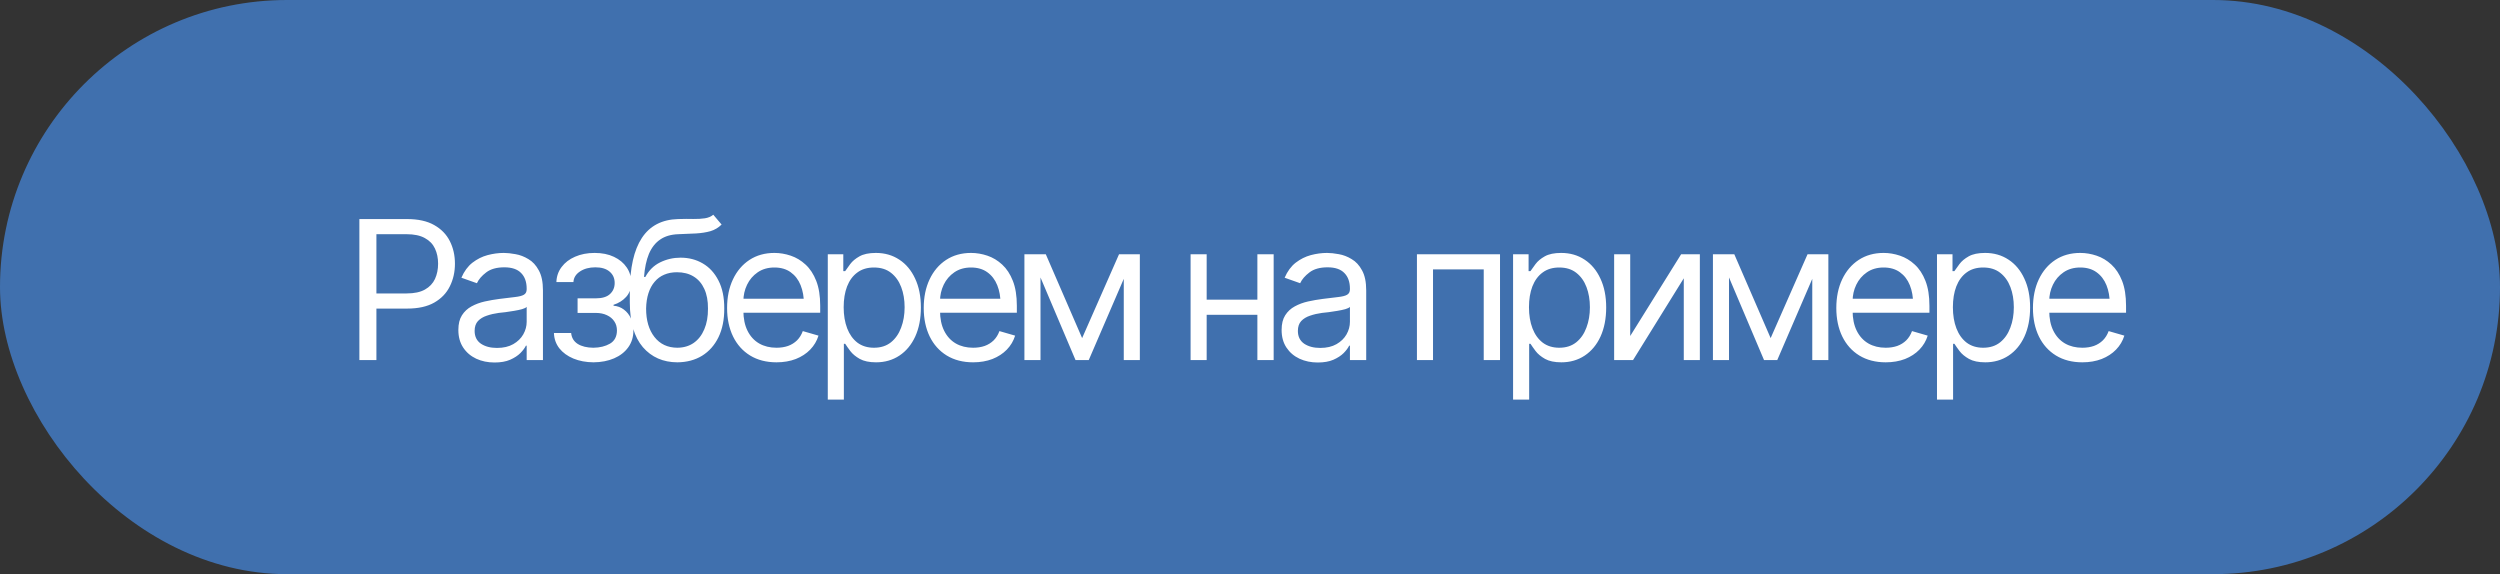
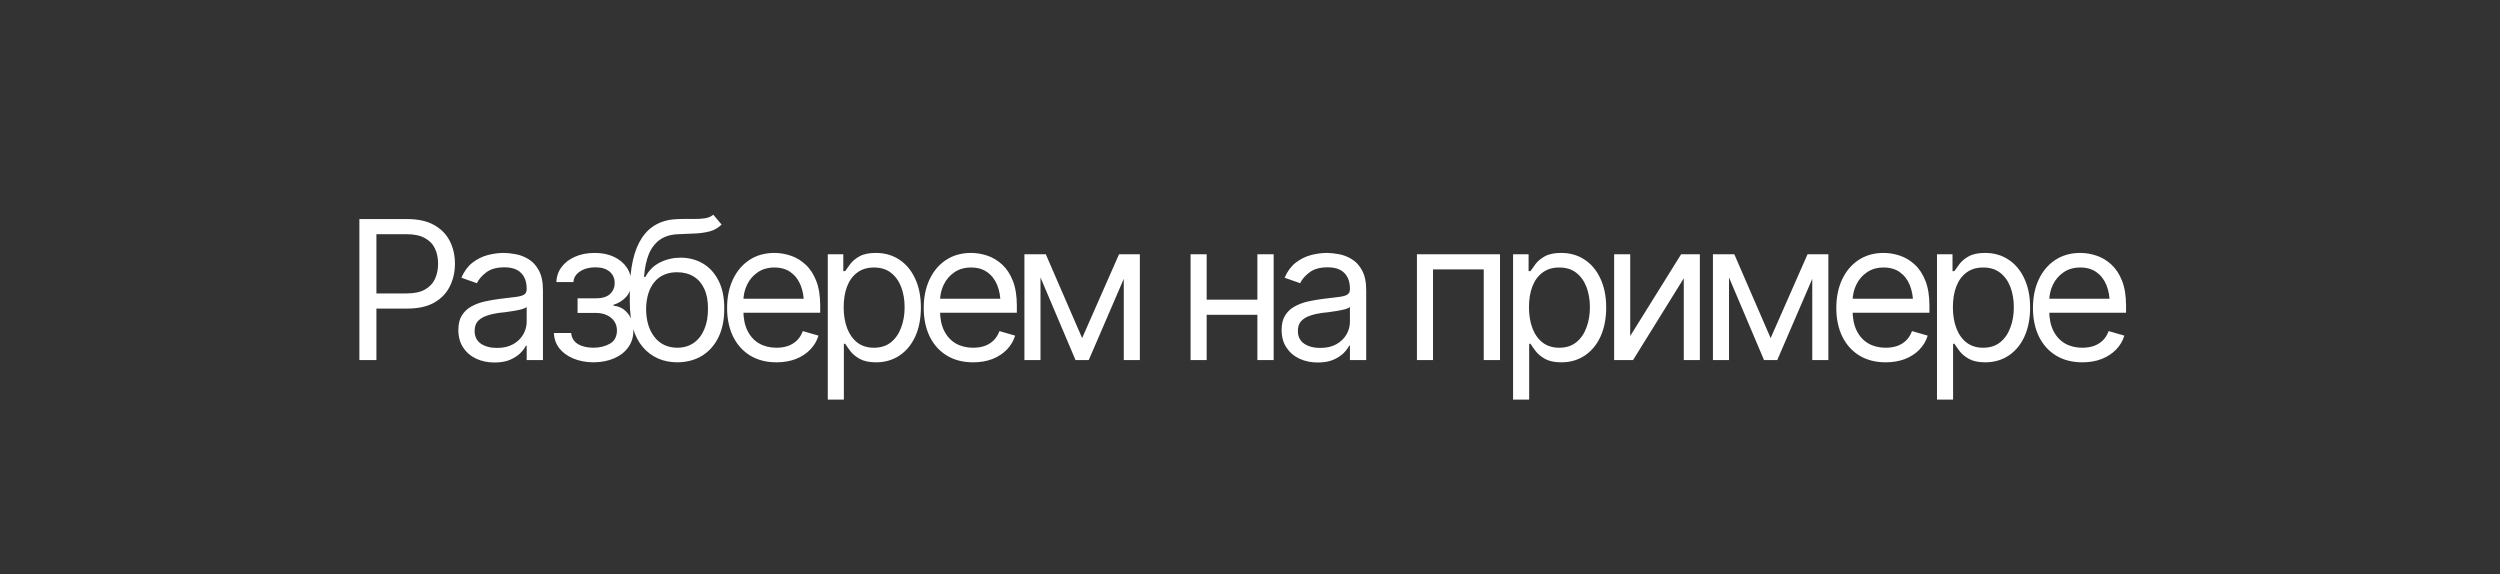
<svg xmlns="http://www.w3.org/2000/svg" width="209" height="48" viewBox="0 0 209 48" fill="none">
  <rect x="0" y="0" width="209" height="48" fill="#333333" stroke="none" />
-   <rect width="209" height="48" rx="24" fill="#4070AE" />
  <path d="M30.044 30.1V18.314H34.031C34.954 18.314 35.708 18.48 36.293 18.812C36.884 19.144 37.322 19.592 37.606 20.157C37.891 20.721 38.033 21.351 38.033 22.047C38.033 22.738 37.891 23.368 37.606 23.938C37.327 24.507 36.892 24.961 36.301 25.298C35.716 25.63 34.964 25.797 34.047 25.797H31.199V24.531H33.999C34.632 24.531 35.141 24.423 35.526 24.206C35.911 23.99 36.19 23.695 36.364 23.321C36.538 22.941 36.625 22.516 36.625 22.047C36.625 21.573 36.538 21.151 36.364 20.781C36.19 20.407 35.908 20.114 35.518 19.903C35.133 19.687 34.621 19.579 33.983 19.579H31.468V30.1H30.044ZM41.34 30.305C40.782 30.305 40.273 30.2 39.814 29.989C39.355 29.773 38.991 29.462 38.722 29.055C38.453 28.649 38.319 28.159 38.319 27.584C38.319 27.078 38.419 26.669 38.619 26.358C38.82 26.042 39.086 25.794 39.418 25.615C39.756 25.43 40.125 25.293 40.526 25.203C40.932 25.114 41.34 25.042 41.752 24.99C42.29 24.921 42.725 24.868 43.057 24.831C43.395 24.794 43.64 24.731 43.793 24.642C43.951 24.552 44.03 24.399 44.03 24.183V24.135C44.03 23.571 43.874 23.133 43.563 22.822C43.257 22.506 42.791 22.348 42.163 22.348C41.52 22.348 41.014 22.49 40.644 22.775C40.275 23.054 40.017 23.355 39.869 23.677L38.572 23.218C38.804 22.68 39.112 22.261 39.497 21.96C39.888 21.66 40.309 21.448 40.763 21.327C41.222 21.206 41.673 21.145 42.116 21.145C42.4 21.145 42.727 21.18 43.096 21.248C43.466 21.311 43.824 21.448 44.172 21.66C44.526 21.865 44.816 22.179 45.042 22.601C45.275 23.017 45.391 23.576 45.391 24.278V30.1H44.03V28.897H43.967C43.877 29.087 43.724 29.293 43.508 29.514C43.292 29.73 43.004 29.918 42.646 30.076C42.292 30.229 41.857 30.305 41.34 30.305ZM41.546 29.087C42.084 29.087 42.538 28.982 42.907 28.771C43.276 28.56 43.555 28.288 43.745 27.956C43.935 27.619 44.03 27.268 44.03 26.904V25.654C43.972 25.723 43.845 25.786 43.65 25.844C43.46 25.897 43.239 25.944 42.986 25.986C42.738 26.029 42.495 26.065 42.258 26.097C42.021 26.123 41.831 26.145 41.688 26.16C41.335 26.208 41.006 26.284 40.7 26.39C40.394 26.49 40.146 26.64 39.956 26.841C39.772 27.041 39.679 27.315 39.679 27.663C39.679 28.133 39.853 28.489 40.201 28.731C40.555 28.968 41.003 29.087 41.546 29.087ZM46.309 27.837H47.748C47.785 28.238 47.97 28.544 48.302 28.755C48.634 28.96 49.067 29.066 49.599 29.071C50.142 29.066 50.606 28.953 50.992 28.731C51.377 28.504 51.572 28.138 51.577 27.632C51.577 27.336 51.503 27.081 51.355 26.864C51.208 26.643 51.002 26.471 50.738 26.35C50.475 26.224 50.164 26.16 49.805 26.16H48.286V24.942H49.805C50.343 24.942 50.741 24.821 50.999 24.578C51.258 24.336 51.387 24.03 51.387 23.661C51.387 23.265 51.247 22.949 50.968 22.712C50.688 22.469 50.29 22.348 49.773 22.348C49.262 22.348 48.832 22.464 48.484 22.696C48.141 22.922 47.959 23.218 47.938 23.582H46.514C46.53 23.107 46.675 22.688 46.949 22.324C47.224 21.955 47.598 21.667 48.073 21.462C48.553 21.251 49.098 21.145 49.71 21.145C50.332 21.145 50.87 21.253 51.324 21.47C51.782 21.686 52.139 21.981 52.392 22.356C52.645 22.725 52.769 23.144 52.763 23.613C52.769 24.109 52.629 24.512 52.344 24.823C52.065 25.129 51.714 25.348 51.292 25.48V25.559C51.624 25.585 51.914 25.694 52.162 25.884C52.415 26.073 52.61 26.321 52.748 26.627C52.885 26.928 52.953 27.262 52.953 27.632C52.953 28.169 52.808 28.639 52.518 29.04C52.233 29.435 51.84 29.741 51.34 29.957C50.839 30.173 50.264 30.284 49.615 30.29C48.988 30.284 48.426 30.179 47.93 29.973C47.44 29.767 47.05 29.483 46.76 29.119C46.475 28.75 46.325 28.323 46.309 27.837ZM59.63 17.95L60.326 18.772C60.057 19.036 59.746 19.221 59.393 19.326C59.039 19.426 58.639 19.489 58.19 19.516C57.747 19.537 57.252 19.558 56.703 19.579C56.092 19.6 55.585 19.75 55.184 20.03C54.784 20.304 54.473 20.702 54.251 21.224C54.035 21.747 53.898 22.39 53.84 23.154H53.95C54.246 22.601 54.657 22.195 55.184 21.936C55.717 21.673 56.287 21.541 56.893 21.541C57.584 21.541 58.204 21.702 58.752 22.023C59.306 22.345 59.743 22.822 60.065 23.455C60.392 24.088 60.553 24.868 60.548 25.797C60.553 26.719 60.392 27.518 60.065 28.193C59.738 28.863 59.279 29.38 58.689 29.744C58.098 30.102 57.41 30.284 56.624 30.29C55.432 30.284 54.473 29.862 53.745 29.024C53.022 28.18 52.658 26.941 52.653 25.306V24.373C52.658 22.4 52.993 20.908 53.658 19.895C54.328 18.878 55.337 18.35 56.687 18.314C57.162 18.298 57.584 18.295 57.953 18.306C58.328 18.311 58.652 18.292 58.926 18.25C59.206 18.208 59.44 18.108 59.63 17.95ZM56.624 29.071C57.157 29.066 57.613 28.931 57.993 28.668C58.378 28.399 58.673 28.019 58.879 27.529C59.09 27.038 59.192 26.461 59.187 25.797C59.192 25.153 59.09 24.605 58.879 24.151C58.673 23.698 58.375 23.352 57.985 23.115C57.6 22.878 57.136 22.759 56.593 22.759C56.197 22.759 55.841 22.828 55.525 22.965C55.214 23.096 54.947 23.294 54.726 23.558C54.504 23.816 54.333 24.133 54.212 24.507C54.09 24.881 54.024 25.311 54.014 25.797C54.014 26.783 54.246 27.574 54.71 28.169C55.174 28.765 55.812 29.066 56.624 29.071ZM64.915 30.29C64.066 30.29 63.33 30.1 62.708 29.72C62.091 29.34 61.616 28.81 61.284 28.13C60.952 27.444 60.785 26.651 60.785 25.749C60.785 24.842 60.949 24.043 61.276 23.352C61.603 22.661 62.062 22.121 62.652 21.731C63.248 21.34 63.944 21.145 64.741 21.145C65.199 21.145 65.656 21.222 66.109 21.375C66.563 21.528 66.974 21.776 67.343 22.118C67.718 22.461 68.015 22.915 68.237 23.479C68.458 24.043 68.569 24.736 68.569 25.559V26.145H61.751V24.974H67.834L67.209 25.417C67.209 24.826 67.116 24.302 66.932 23.843C66.747 23.384 66.47 23.023 66.101 22.759C65.737 22.495 65.284 22.363 64.741 22.363C64.197 22.363 63.731 22.498 63.34 22.767C62.956 23.031 62.66 23.376 62.455 23.803C62.249 24.23 62.146 24.689 62.146 25.18V25.955C62.146 26.624 62.262 27.191 62.494 27.655C62.726 28.119 63.05 28.473 63.467 28.715C63.884 28.953 64.366 29.071 64.915 29.071C65.268 29.071 65.59 29.021 65.88 28.921C66.17 28.816 66.42 28.66 66.631 28.454C66.842 28.243 67.003 27.985 67.114 27.679L68.427 28.059C68.29 28.502 68.058 28.892 67.731 29.23C67.409 29.562 67.008 29.823 66.528 30.013C66.048 30.197 65.51 30.29 64.915 30.29ZM69.203 33.406V21.256H70.5V22.664H70.658C70.758 22.511 70.898 22.316 71.077 22.079C71.257 21.836 71.515 21.62 71.853 21.43C72.19 21.24 72.646 21.145 73.221 21.145C73.965 21.145 74.618 21.332 75.183 21.707C75.747 22.076 76.187 22.603 76.504 23.289C76.825 23.969 76.986 24.773 76.986 25.702C76.986 26.635 76.828 27.447 76.512 28.138C76.195 28.823 75.755 29.353 75.191 29.728C74.626 30.102 73.975 30.29 73.237 30.29C72.672 30.29 72.219 30.195 71.876 30.005C71.533 29.81 71.27 29.591 71.085 29.348C70.901 29.1 70.758 28.897 70.658 28.739H70.547V33.406H69.203ZM73.063 29.071C73.627 29.071 74.099 28.921 74.479 28.62C74.858 28.315 75.143 27.906 75.333 27.394C75.528 26.883 75.626 26.313 75.626 25.686C75.626 25.064 75.531 24.502 75.341 24.001C75.151 23.5 74.866 23.102 74.487 22.806C74.112 22.511 73.638 22.363 73.063 22.363C72.509 22.363 72.045 22.503 71.671 22.783C71.296 23.057 71.011 23.445 70.816 23.945C70.626 24.441 70.531 25.021 70.531 25.686C70.531 26.35 70.629 26.938 70.824 27.45C71.019 27.956 71.304 28.354 71.678 28.644C72.058 28.929 72.52 29.071 73.063 29.071ZM81.353 30.29C80.504 30.29 79.769 30.1 79.146 29.72C78.529 29.34 78.055 28.81 77.722 28.13C77.39 27.444 77.224 26.651 77.224 25.749C77.224 24.842 77.388 24.043 77.715 23.352C78.041 22.661 78.5 22.121 79.091 21.731C79.687 21.34 80.383 21.145 81.179 21.145C81.638 21.145 82.094 21.222 82.548 21.375C83.001 21.528 83.412 21.776 83.782 22.118C84.156 22.461 84.454 22.915 84.675 23.479C84.897 24.043 85.008 24.736 85.008 25.559V26.145H78.189V24.974H84.272L83.647 25.417C83.647 24.826 83.555 24.302 83.37 23.843C83.186 23.384 82.909 23.023 82.54 22.759C82.176 22.495 81.722 22.363 81.179 22.363C80.636 22.363 80.169 22.498 79.779 22.767C79.394 23.031 79.099 23.376 78.893 23.803C78.688 24.23 78.585 24.689 78.585 25.18V25.955C78.585 26.624 78.701 27.191 78.933 27.655C79.165 28.119 79.489 28.473 79.906 28.715C80.322 28.953 80.805 29.071 81.353 29.071C81.707 29.071 82.028 29.021 82.318 28.921C82.608 28.816 82.859 28.66 83.07 28.454C83.281 28.243 83.442 27.985 83.552 27.679L84.865 28.059C84.728 28.502 84.496 28.892 84.169 29.23C83.847 29.562 83.447 29.823 82.967 30.013C82.487 30.197 81.949 30.29 81.353 30.29ZM90.466 28.265L93.551 21.256H94.833L91.02 30.1H89.913L86.163 21.256H87.429L90.466 28.265ZM86.986 21.256V30.1H85.641V21.256H86.986ZM93.947 30.1V21.256H95.291V30.1H93.947ZM105.434 25.053V26.319H100.561V25.053H105.434ZM100.877 21.256V30.1H99.533V21.256H100.877ZM106.478 21.256V30.1H105.117V21.256H106.478ZM110.165 30.305C109.606 30.305 109.097 30.2 108.638 29.989C108.179 29.773 107.815 29.462 107.546 29.055C107.277 28.649 107.143 28.159 107.143 27.584C107.143 27.078 107.243 26.669 107.443 26.358C107.644 26.042 107.91 25.794 108.242 25.615C108.58 25.43 108.949 25.293 109.35 25.203C109.756 25.114 110.165 25.042 110.576 24.99C111.114 24.921 111.549 24.868 111.881 24.831C112.219 24.794 112.464 24.731 112.617 24.642C112.775 24.552 112.854 24.399 112.854 24.183V24.135C112.854 23.571 112.698 23.133 112.387 22.822C112.081 22.506 111.615 22.348 110.987 22.348C110.344 22.348 109.838 22.49 109.468 22.775C109.099 23.054 108.841 23.355 108.693 23.677L107.396 23.218C107.628 22.68 107.936 22.261 108.321 21.96C108.712 21.66 109.134 21.448 109.587 21.327C110.046 21.206 110.497 21.145 110.94 21.145C111.224 21.145 111.551 21.18 111.921 21.248C112.29 21.311 112.648 21.448 112.996 21.66C113.35 21.865 113.64 22.179 113.866 22.601C114.099 23.017 114.215 23.576 114.215 24.278V30.1H112.854V28.897H112.791C112.701 29.087 112.548 29.293 112.332 29.514C112.116 29.73 111.828 29.918 111.47 30.076C111.116 30.229 110.681 30.305 110.165 30.305ZM110.37 29.087C110.908 29.087 111.362 28.982 111.731 28.771C112.1 28.56 112.379 28.288 112.569 27.956C112.759 27.619 112.854 27.268 112.854 26.904V25.654C112.796 25.723 112.669 25.786 112.474 25.844C112.284 25.897 112.063 25.944 111.81 25.986C111.562 26.029 111.319 26.065 111.082 26.097C110.845 26.123 110.655 26.145 110.513 26.16C110.159 26.208 109.83 26.284 109.524 26.39C109.218 26.49 108.97 26.64 108.78 26.841C108.596 27.041 108.503 27.315 108.503 27.663C108.503 28.133 108.677 28.489 109.025 28.731C109.379 28.968 109.827 29.087 110.37 29.087ZM118.456 30.1V21.256H125.401V30.1H124.04V22.522H119.8V30.1H118.456ZM126.493 33.406V21.256H127.79V22.664H127.948C128.049 22.511 128.188 22.316 128.368 22.079C128.547 21.836 128.805 21.62 129.143 21.43C129.48 21.24 129.937 21.145 130.511 21.145C131.255 21.145 131.909 21.332 132.473 21.707C133.037 22.076 133.478 22.603 133.794 23.289C134.116 23.969 134.277 24.773 134.277 25.702C134.277 26.635 134.118 27.447 133.802 28.138C133.486 28.823 133.045 29.353 132.481 29.728C131.917 30.102 131.265 30.29 130.527 30.29C129.963 30.29 129.509 30.195 129.167 30.005C128.824 29.81 128.56 29.591 128.376 29.348C128.191 29.1 128.049 28.897 127.948 28.739H127.838V33.406H126.493ZM130.353 29.071C130.917 29.071 131.389 28.921 131.769 28.62C132.149 28.315 132.434 27.906 132.623 27.394C132.818 26.883 132.916 26.313 132.916 25.686C132.916 25.064 132.821 24.502 132.631 24.001C132.441 23.5 132.157 23.102 131.777 22.806C131.403 22.511 130.928 22.363 130.353 22.363C129.799 22.363 129.335 22.503 128.961 22.783C128.587 23.057 128.302 23.445 128.107 23.945C127.917 24.441 127.822 25.021 127.822 25.686C127.822 26.35 127.919 26.938 128.115 27.45C128.31 27.956 128.594 28.354 128.969 28.644C129.349 28.929 129.81 29.071 130.353 29.071ZM136.286 28.09L140.542 21.256H142.108V30.1H140.764V23.265L136.524 30.1H134.942V21.256H136.286V28.09ZM148.026 28.265L151.111 21.256H152.392L148.579 30.1H147.472L143.723 21.256H144.988L148.026 28.265ZM144.545 21.256V30.1H143.201V21.256H144.545ZM151.506 30.1V21.256H152.851V30.1H151.506ZM157.645 30.29C156.796 30.29 156.06 30.1 155.438 29.72C154.821 29.34 154.347 28.81 154.014 28.13C153.682 27.444 153.516 26.651 153.516 25.749C153.516 24.842 153.679 24.043 154.006 23.352C154.333 22.661 154.792 22.121 155.383 21.731C155.979 21.34 156.675 21.145 157.471 21.145C157.93 21.145 158.386 21.222 158.84 21.375C159.293 21.528 159.704 21.776 160.073 22.118C160.448 22.461 160.746 22.915 160.967 23.479C161.189 24.043 161.3 24.736 161.3 25.559V26.145H154.481V24.974H160.564L159.939 25.417C159.939 24.826 159.847 24.302 159.662 23.843C159.478 23.384 159.201 23.023 158.832 22.759C158.468 22.495 158.014 22.363 157.471 22.363C156.928 22.363 156.461 22.498 156.071 22.767C155.686 23.031 155.391 23.376 155.185 23.803C154.979 24.23 154.877 24.689 154.877 25.18V25.955C154.877 26.624 154.993 27.191 155.225 27.655C155.457 28.119 155.781 28.473 156.198 28.715C156.614 28.953 157.097 29.071 157.645 29.071C157.998 29.071 158.32 29.021 158.61 28.921C158.9 28.816 159.151 28.66 159.362 28.454C159.573 28.243 159.733 27.985 159.844 27.679L161.157 28.059C161.02 28.502 160.788 28.892 160.461 29.23C160.139 29.562 159.739 29.823 159.259 30.013C158.779 30.197 158.241 30.29 157.645 30.29ZM161.933 33.406V21.256H163.23V22.664H163.388C163.489 22.511 163.628 22.316 163.808 22.079C163.987 21.836 164.245 21.62 164.583 21.43C164.92 21.24 165.377 21.145 165.951 21.145C166.695 21.145 167.349 21.332 167.913 21.707C168.477 22.076 168.918 22.603 169.234 23.289C169.556 23.969 169.717 24.773 169.717 25.702C169.717 26.635 169.558 27.447 169.242 28.138C168.926 28.823 168.485 29.353 167.921 29.728C167.357 30.102 166.705 30.29 165.967 30.29C165.403 30.29 164.949 30.195 164.607 30.005C164.264 29.81 164 29.591 163.816 29.348C163.631 29.1 163.489 28.897 163.388 28.739H163.278V33.406H161.933ZM165.793 29.071C166.357 29.071 166.829 28.921 167.209 28.62C167.589 28.315 167.874 27.906 168.063 27.394C168.259 26.883 168.356 26.313 168.356 25.686C168.356 25.064 168.261 24.502 168.071 24.001C167.881 23.5 167.597 23.102 167.217 22.806C166.843 22.511 166.368 22.363 165.793 22.363C165.239 22.363 164.775 22.503 164.401 22.783C164.027 23.057 163.742 23.445 163.547 23.945C163.357 24.441 163.262 25.021 163.262 25.686C163.262 26.35 163.359 26.938 163.555 27.45C163.75 27.956 164.034 28.354 164.409 28.644C164.789 28.929 165.25 29.071 165.793 29.071ZM174.084 30.29C173.235 30.29 172.499 30.1 171.877 29.72C171.26 29.34 170.785 28.81 170.453 28.13C170.121 27.444 169.955 26.651 169.955 25.749C169.955 24.842 170.118 24.043 170.445 23.352C170.772 22.661 171.231 22.121 171.821 21.731C172.417 21.34 173.113 21.145 173.91 21.145C174.368 21.145 174.825 21.222 175.278 21.375C175.732 21.528 176.143 21.776 176.512 22.118C176.886 22.461 177.184 22.915 177.406 23.479C177.627 24.043 177.738 24.736 177.738 25.559V26.145H170.92V24.974H177.002L176.378 25.417C176.378 24.826 176.285 24.302 176.101 23.843C175.916 23.384 175.639 23.023 175.27 22.759C174.906 22.495 174.453 22.363 173.91 22.363C173.366 22.363 172.9 22.498 172.51 22.767C172.125 23.031 171.829 23.376 171.624 23.803C171.418 24.23 171.315 24.689 171.315 25.18V25.955C171.315 26.624 171.431 27.191 171.663 27.655C171.895 28.119 172.219 28.473 172.636 28.715C173.053 28.953 173.535 29.071 174.084 29.071C174.437 29.071 174.759 29.021 175.049 28.921C175.339 28.816 175.589 28.66 175.8 28.454C176.011 28.243 176.172 27.985 176.283 27.679L177.596 28.059C177.459 28.502 177.227 28.892 176.9 29.23C176.578 29.562 176.177 29.823 175.697 30.013C175.217 30.197 174.68 30.29 174.084 30.29Z" fill="white" />
</svg>